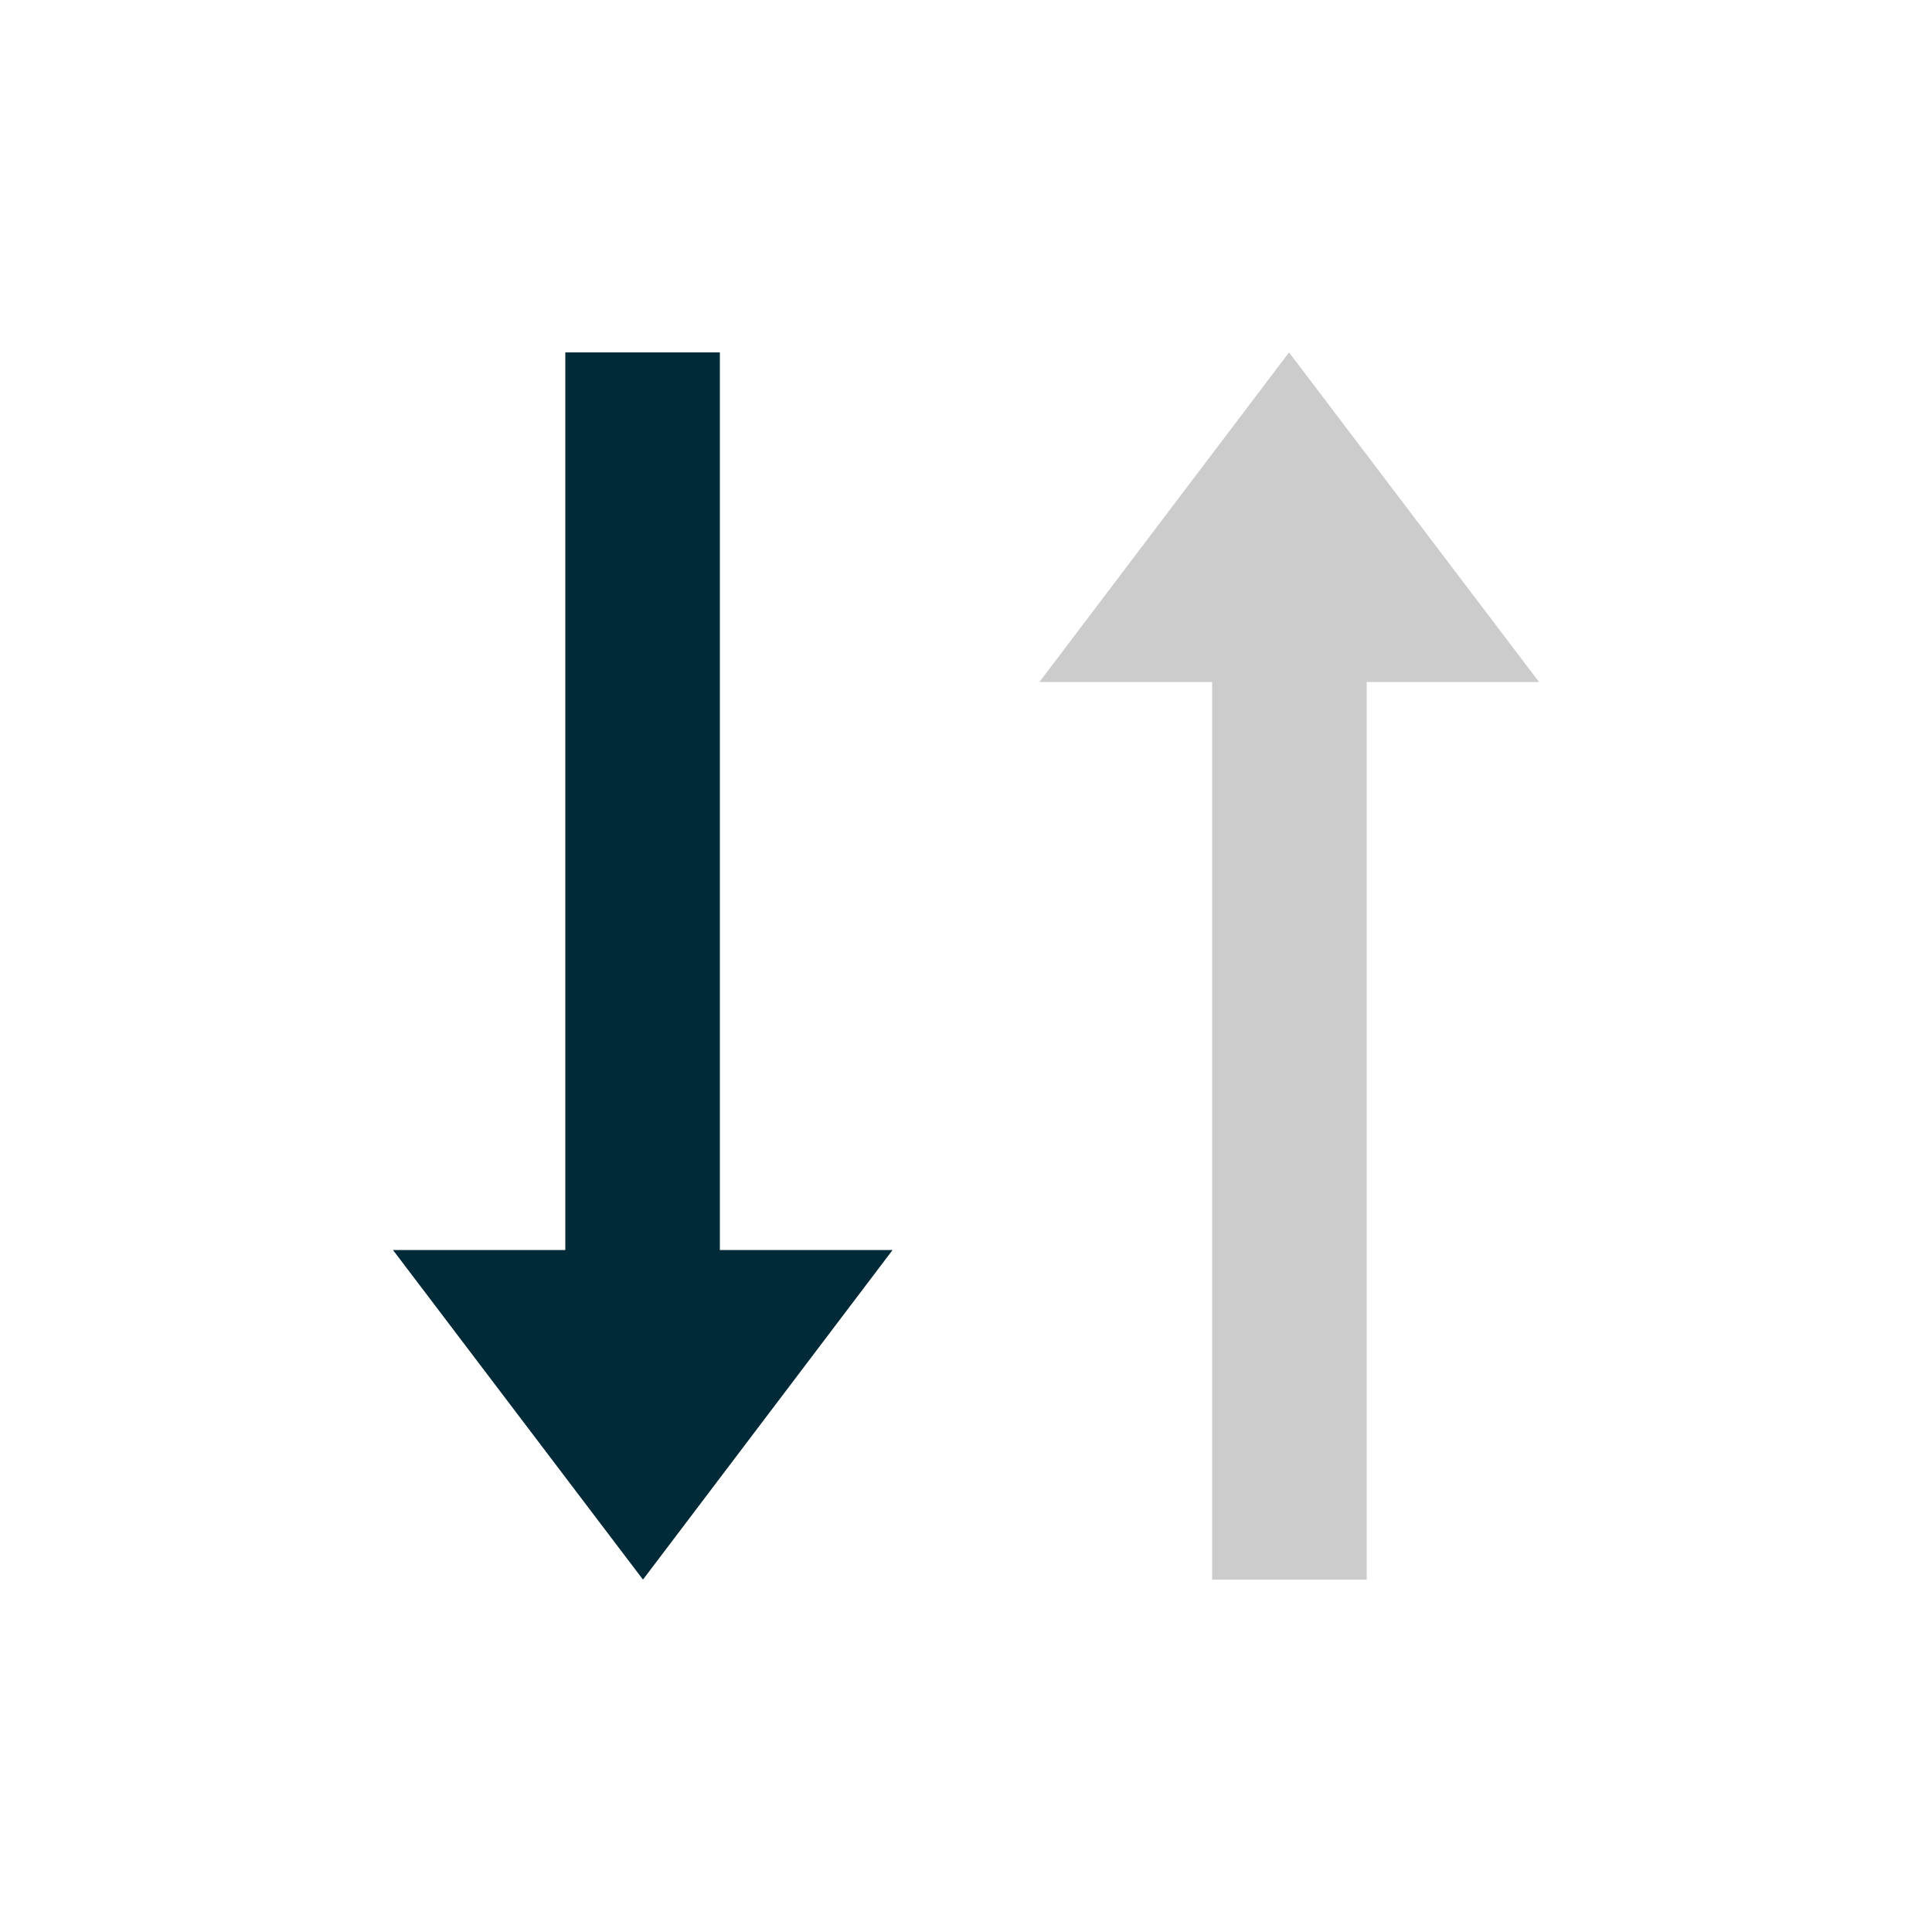
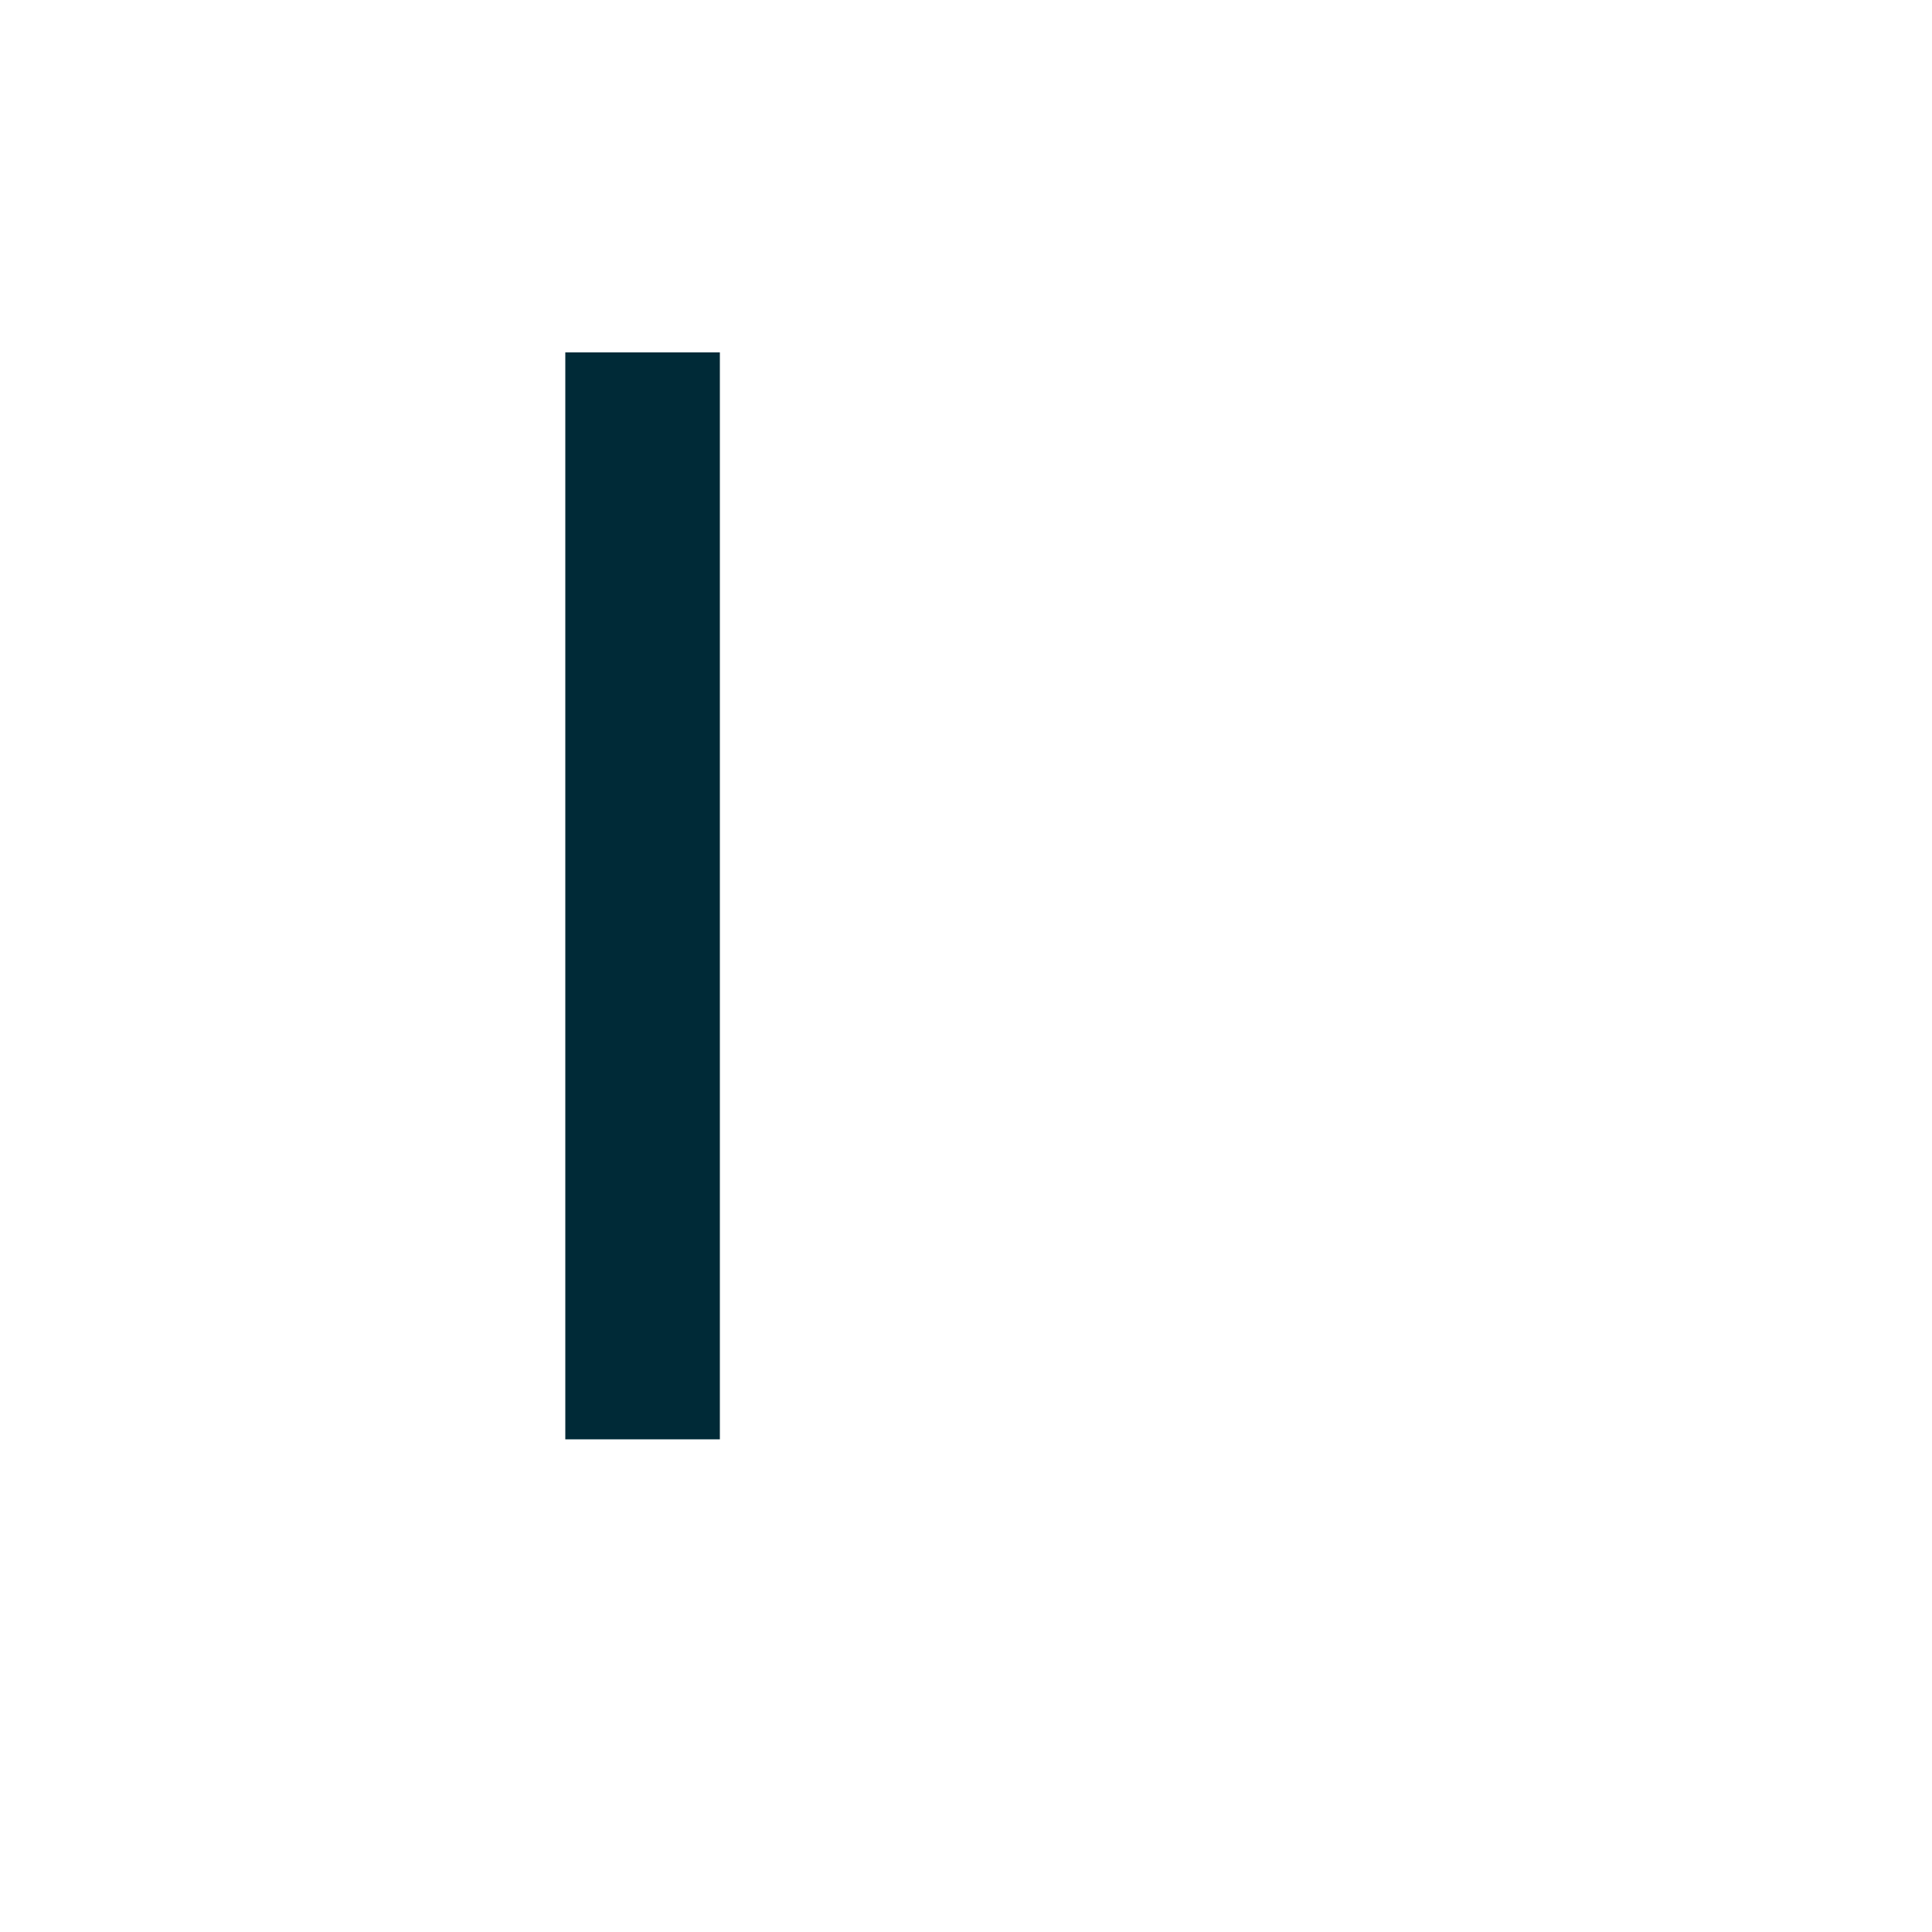
<svg xmlns="http://www.w3.org/2000/svg" version="1.1" id="Ebene_1" x="0px" y="0px" viewBox="0 0 500 500" style="enable-background:new 0 0 500 500;" xml:space="preserve">
  <style type="text/css">
	.st0{fill:#333333;stroke:#002A37;stroke-width:40;}
	.st1{fill:none;stroke:#CCCCCC;stroke-width:40;}
	.st2{fill:#CCCCCC;}
	.st3{fill:#002A37;}
</style>
  <line class="st0" x1="166.3" y1="372.5" x2="166.3" y2="91.2" />
-   <line class="st1" x1="333.7" y1="408.8" x2="333.7" y2="127.5" />
-   <polygon class="st2" points="269,176.5 333.6,91.2 398.3,176.5 " />
-   <polygon class="st3" points="231,323.5 166.4,408.8 101.7,323.5 " />
</svg>